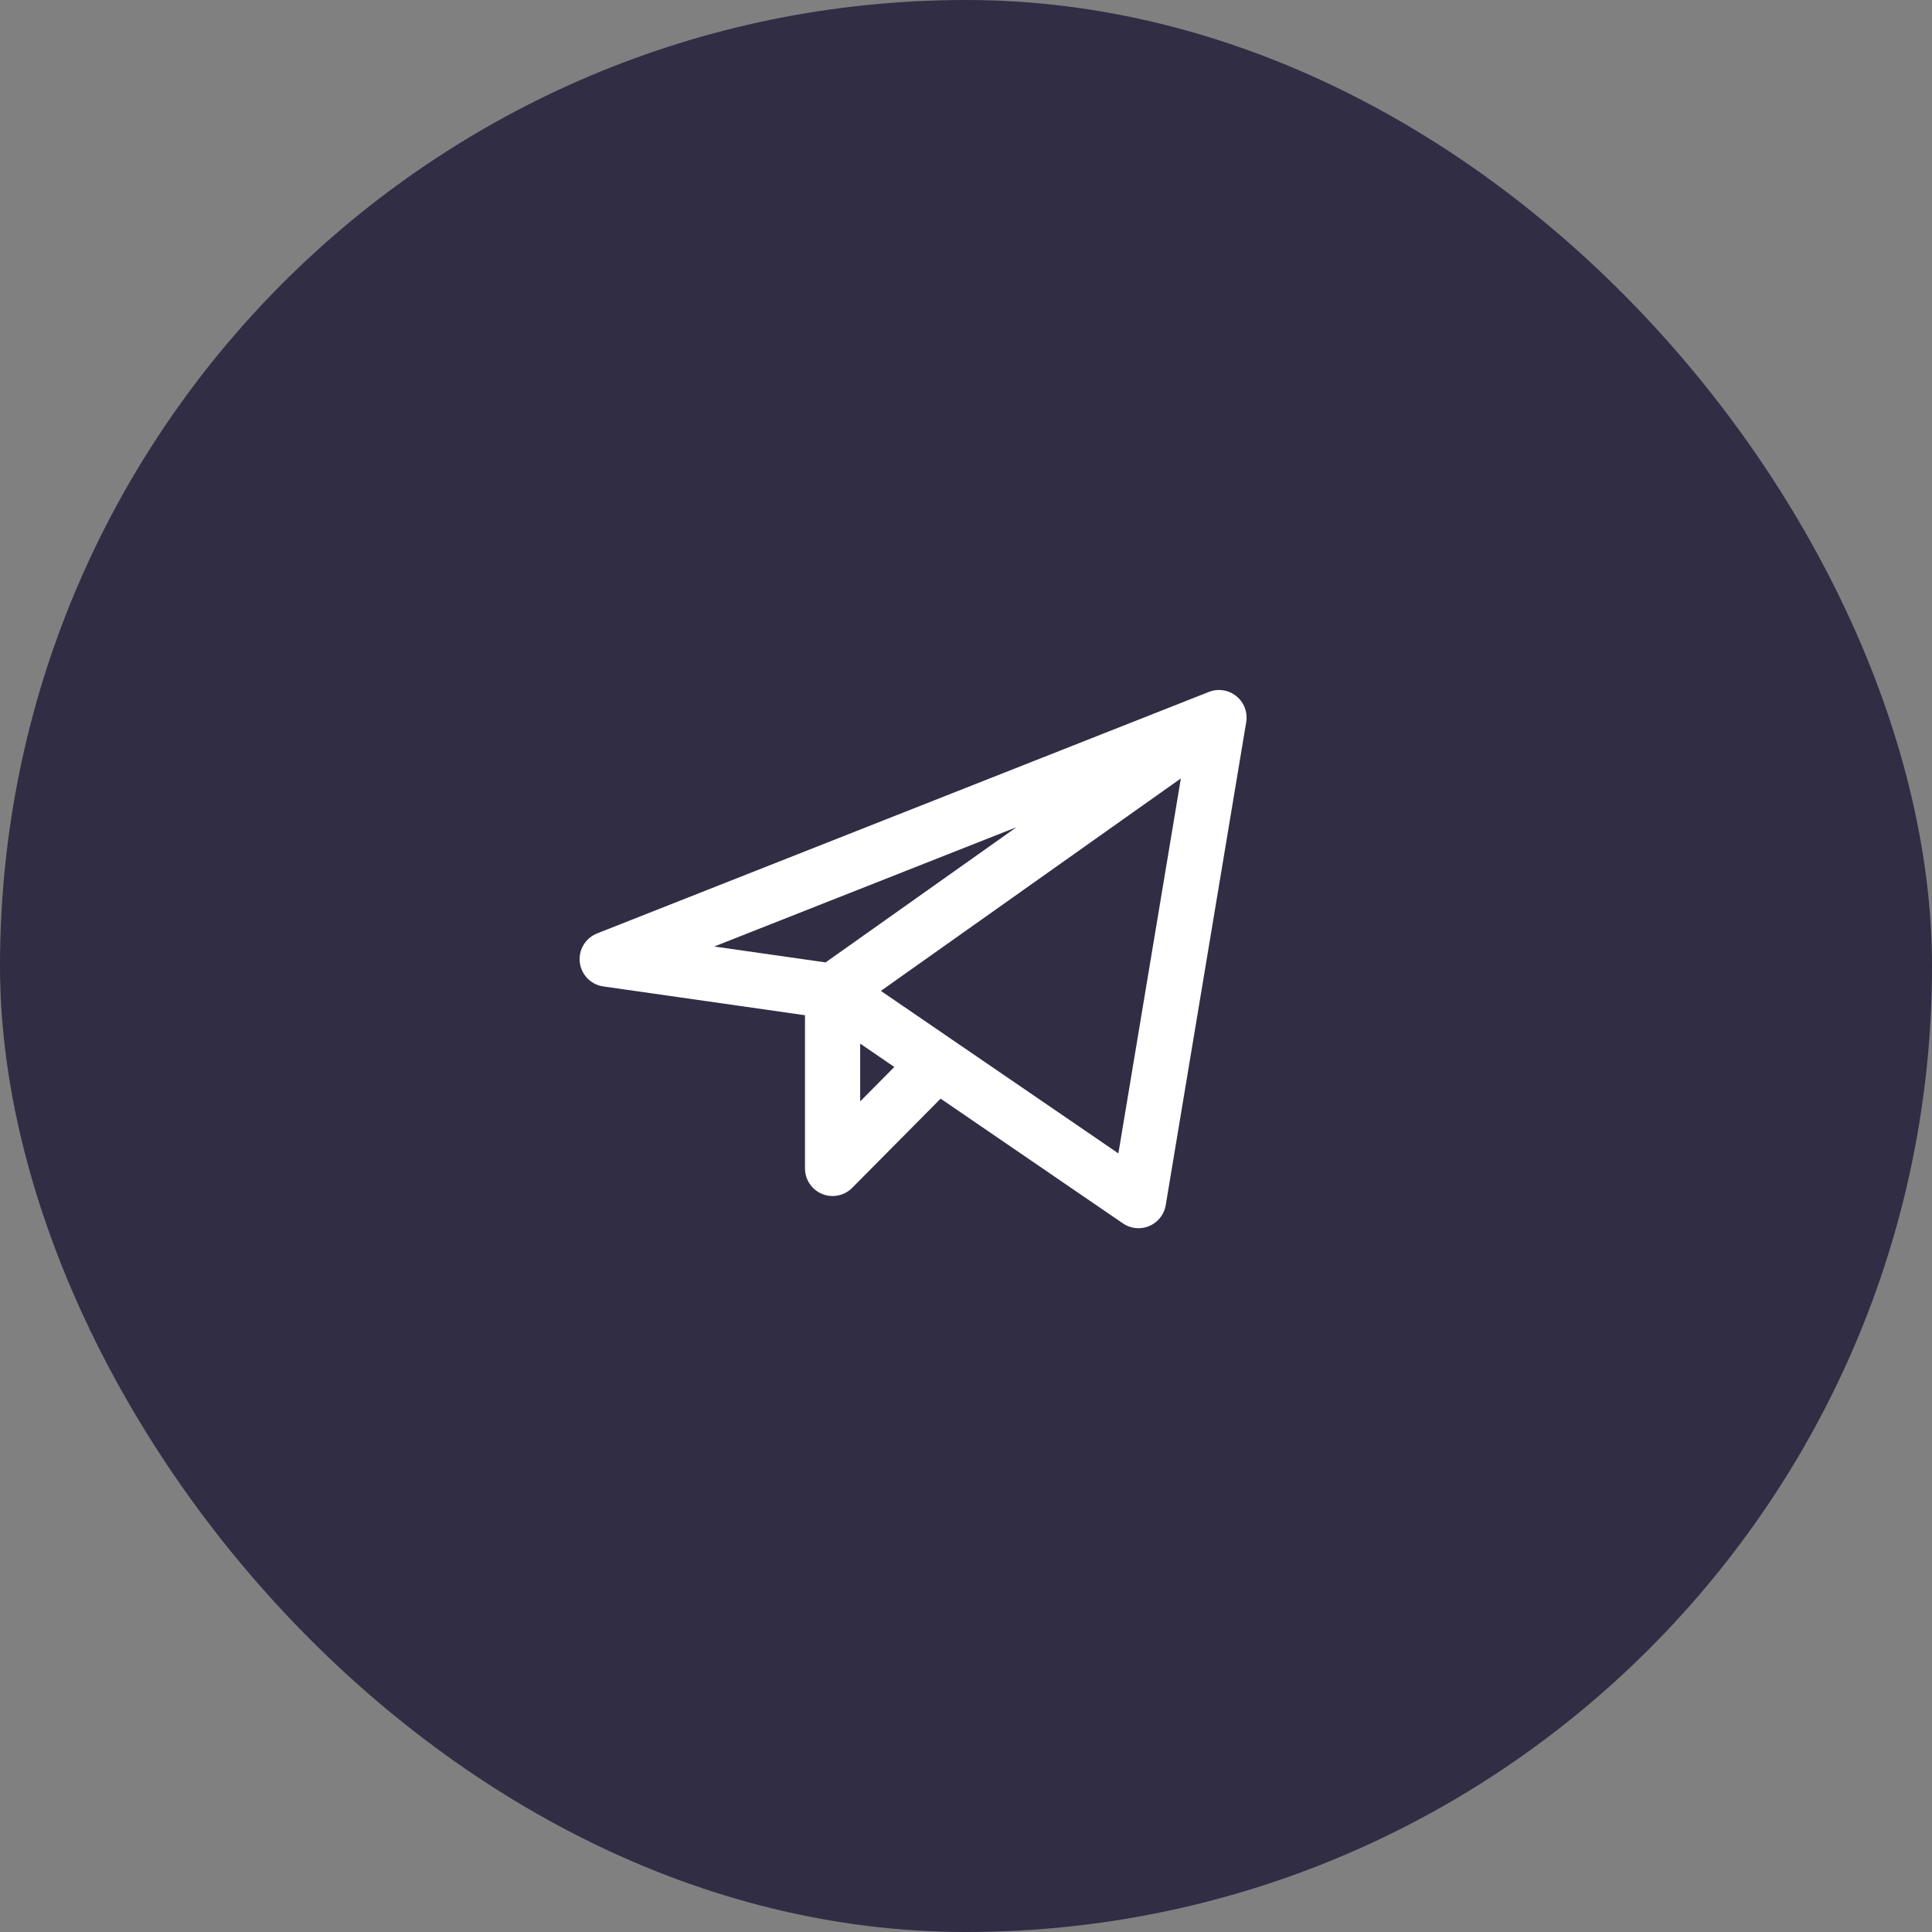
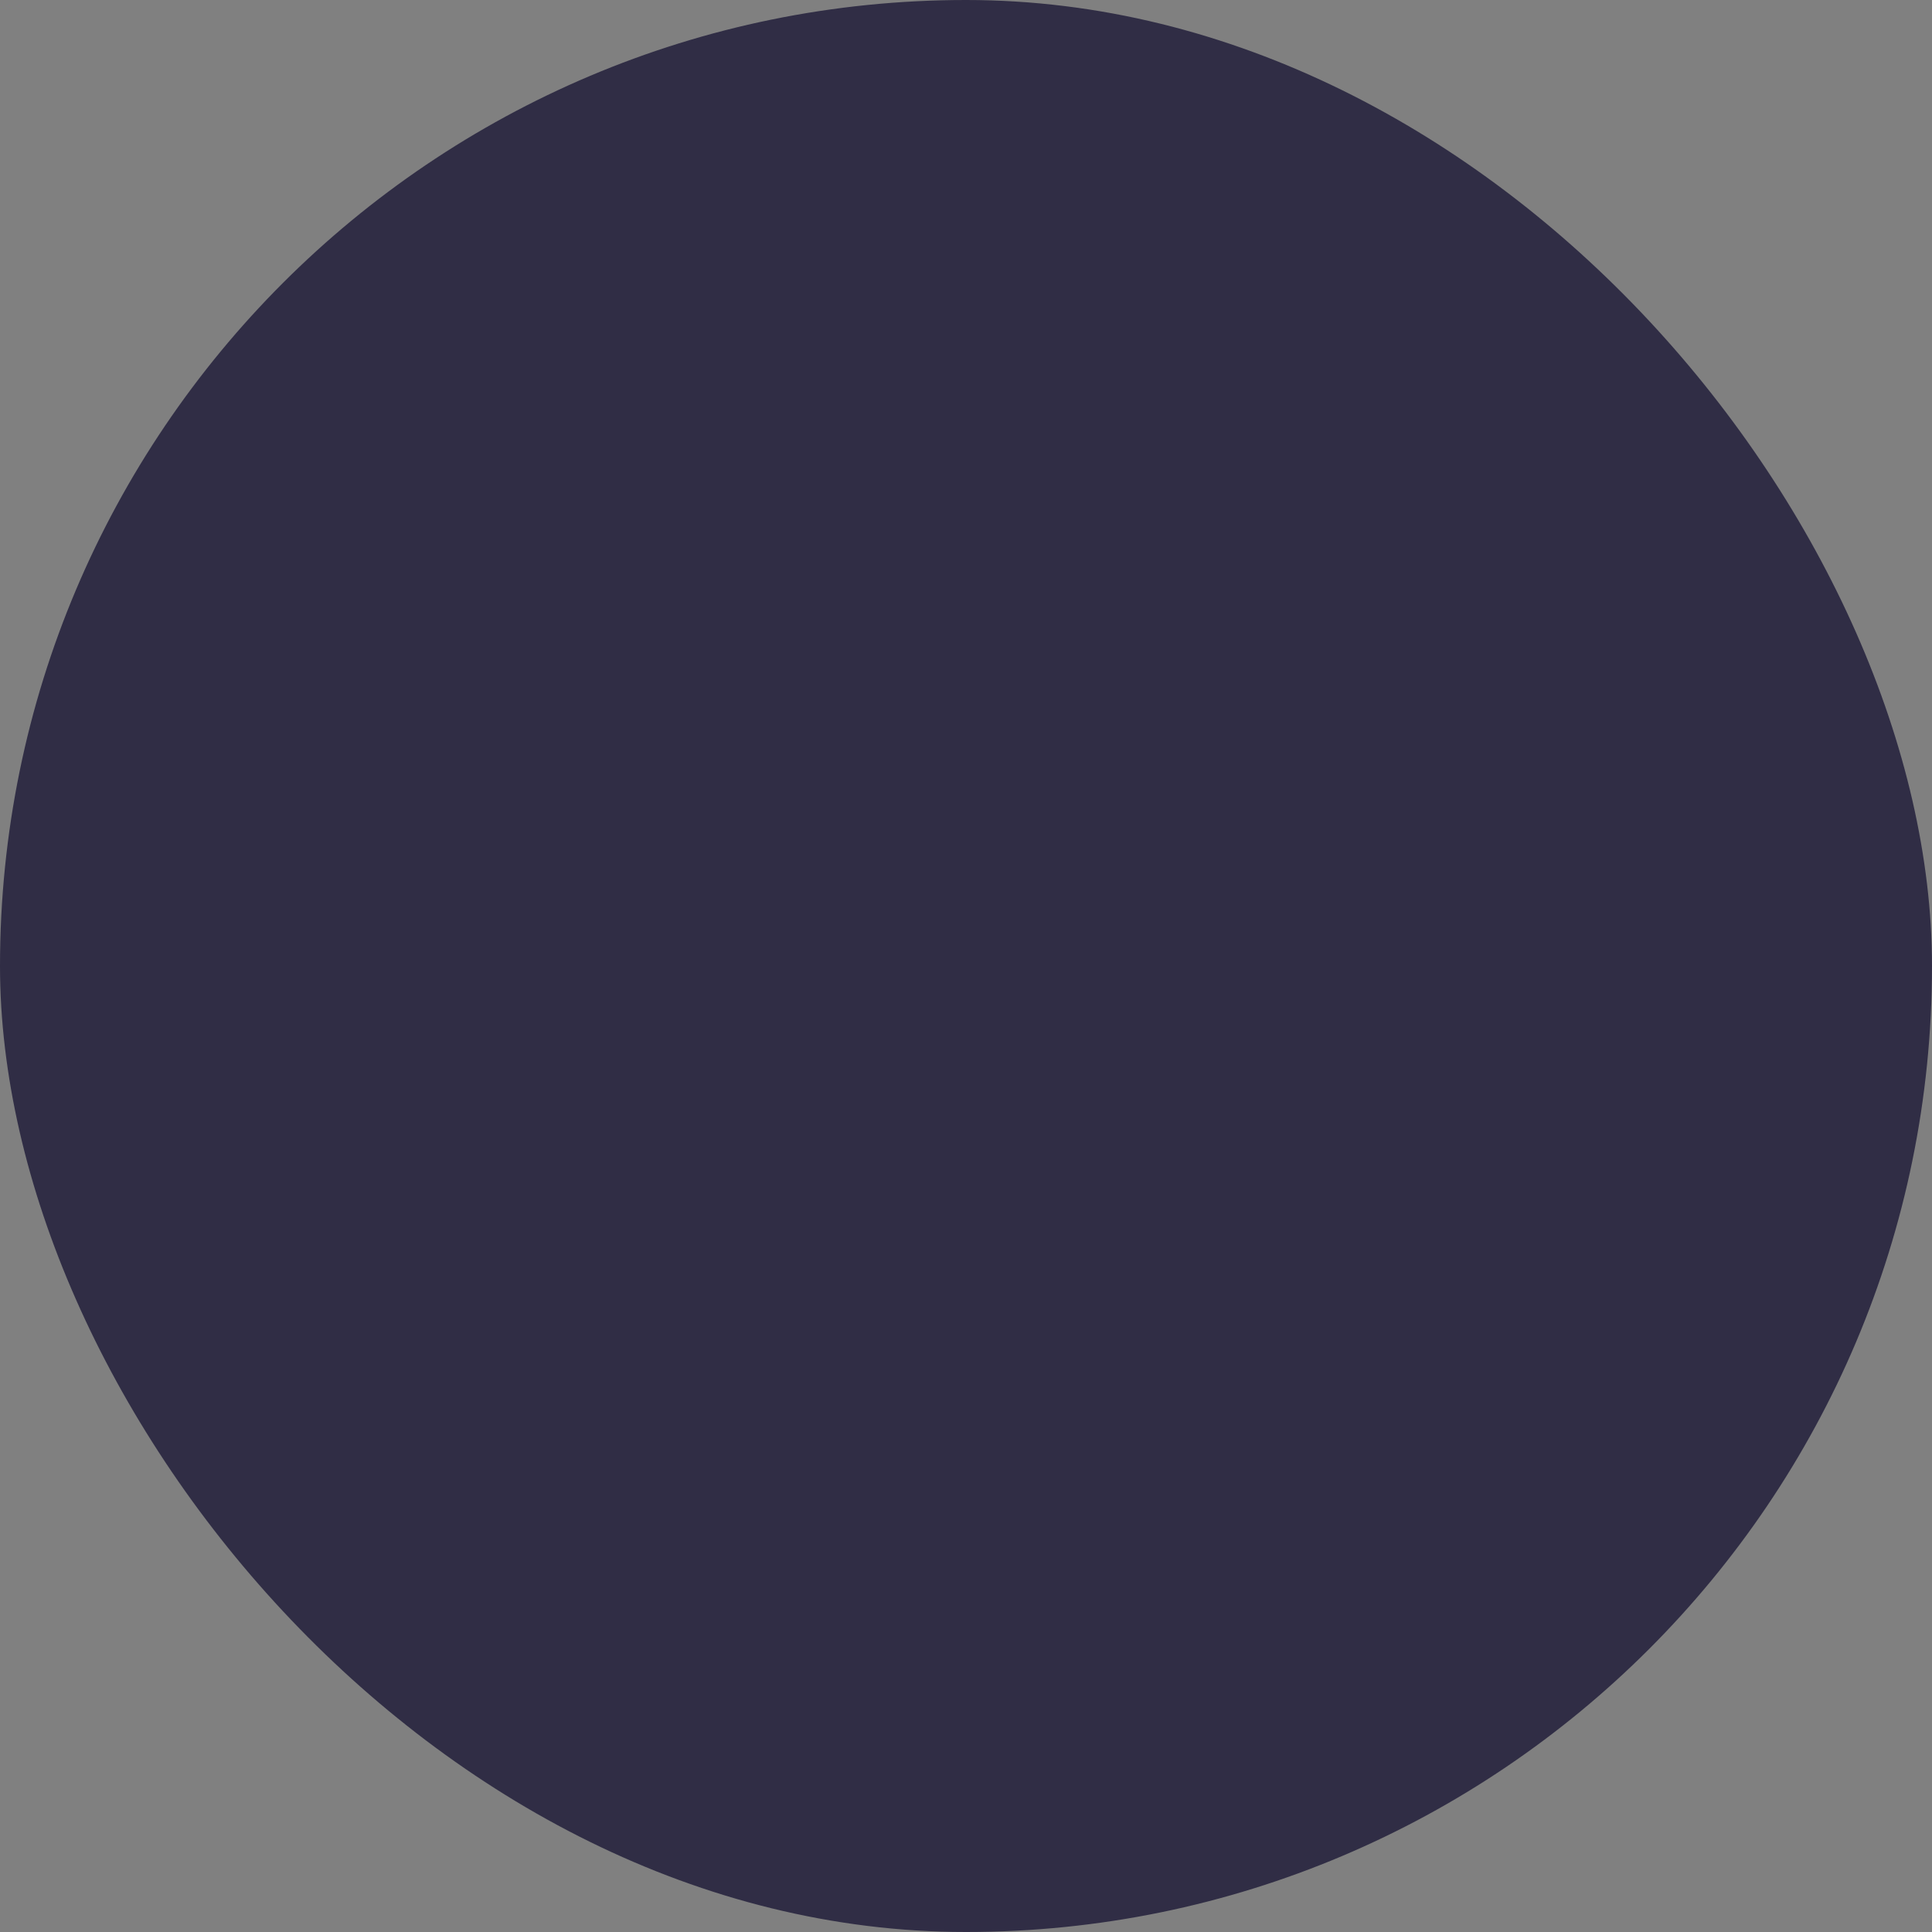
<svg xmlns="http://www.w3.org/2000/svg" width="35" height="35" viewBox="0 0 35 35" fill="none">
  <rect x="0" y="0" width="35" height="35" fill="#808080" stroke="none" />
  <rect width="35" height="35" rx="17.5" fill="#302D45" />
-   <path d="M15.083 17.958V21.167L16.979 19.255M15.083 17.958L11 17.375L22.083 13M15.083 17.958L22.083 13M15.083 17.958L20.625 21.75L22.083 13" stroke="white" stroke-linecap="round" stroke-linejoin="round" />
</svg>